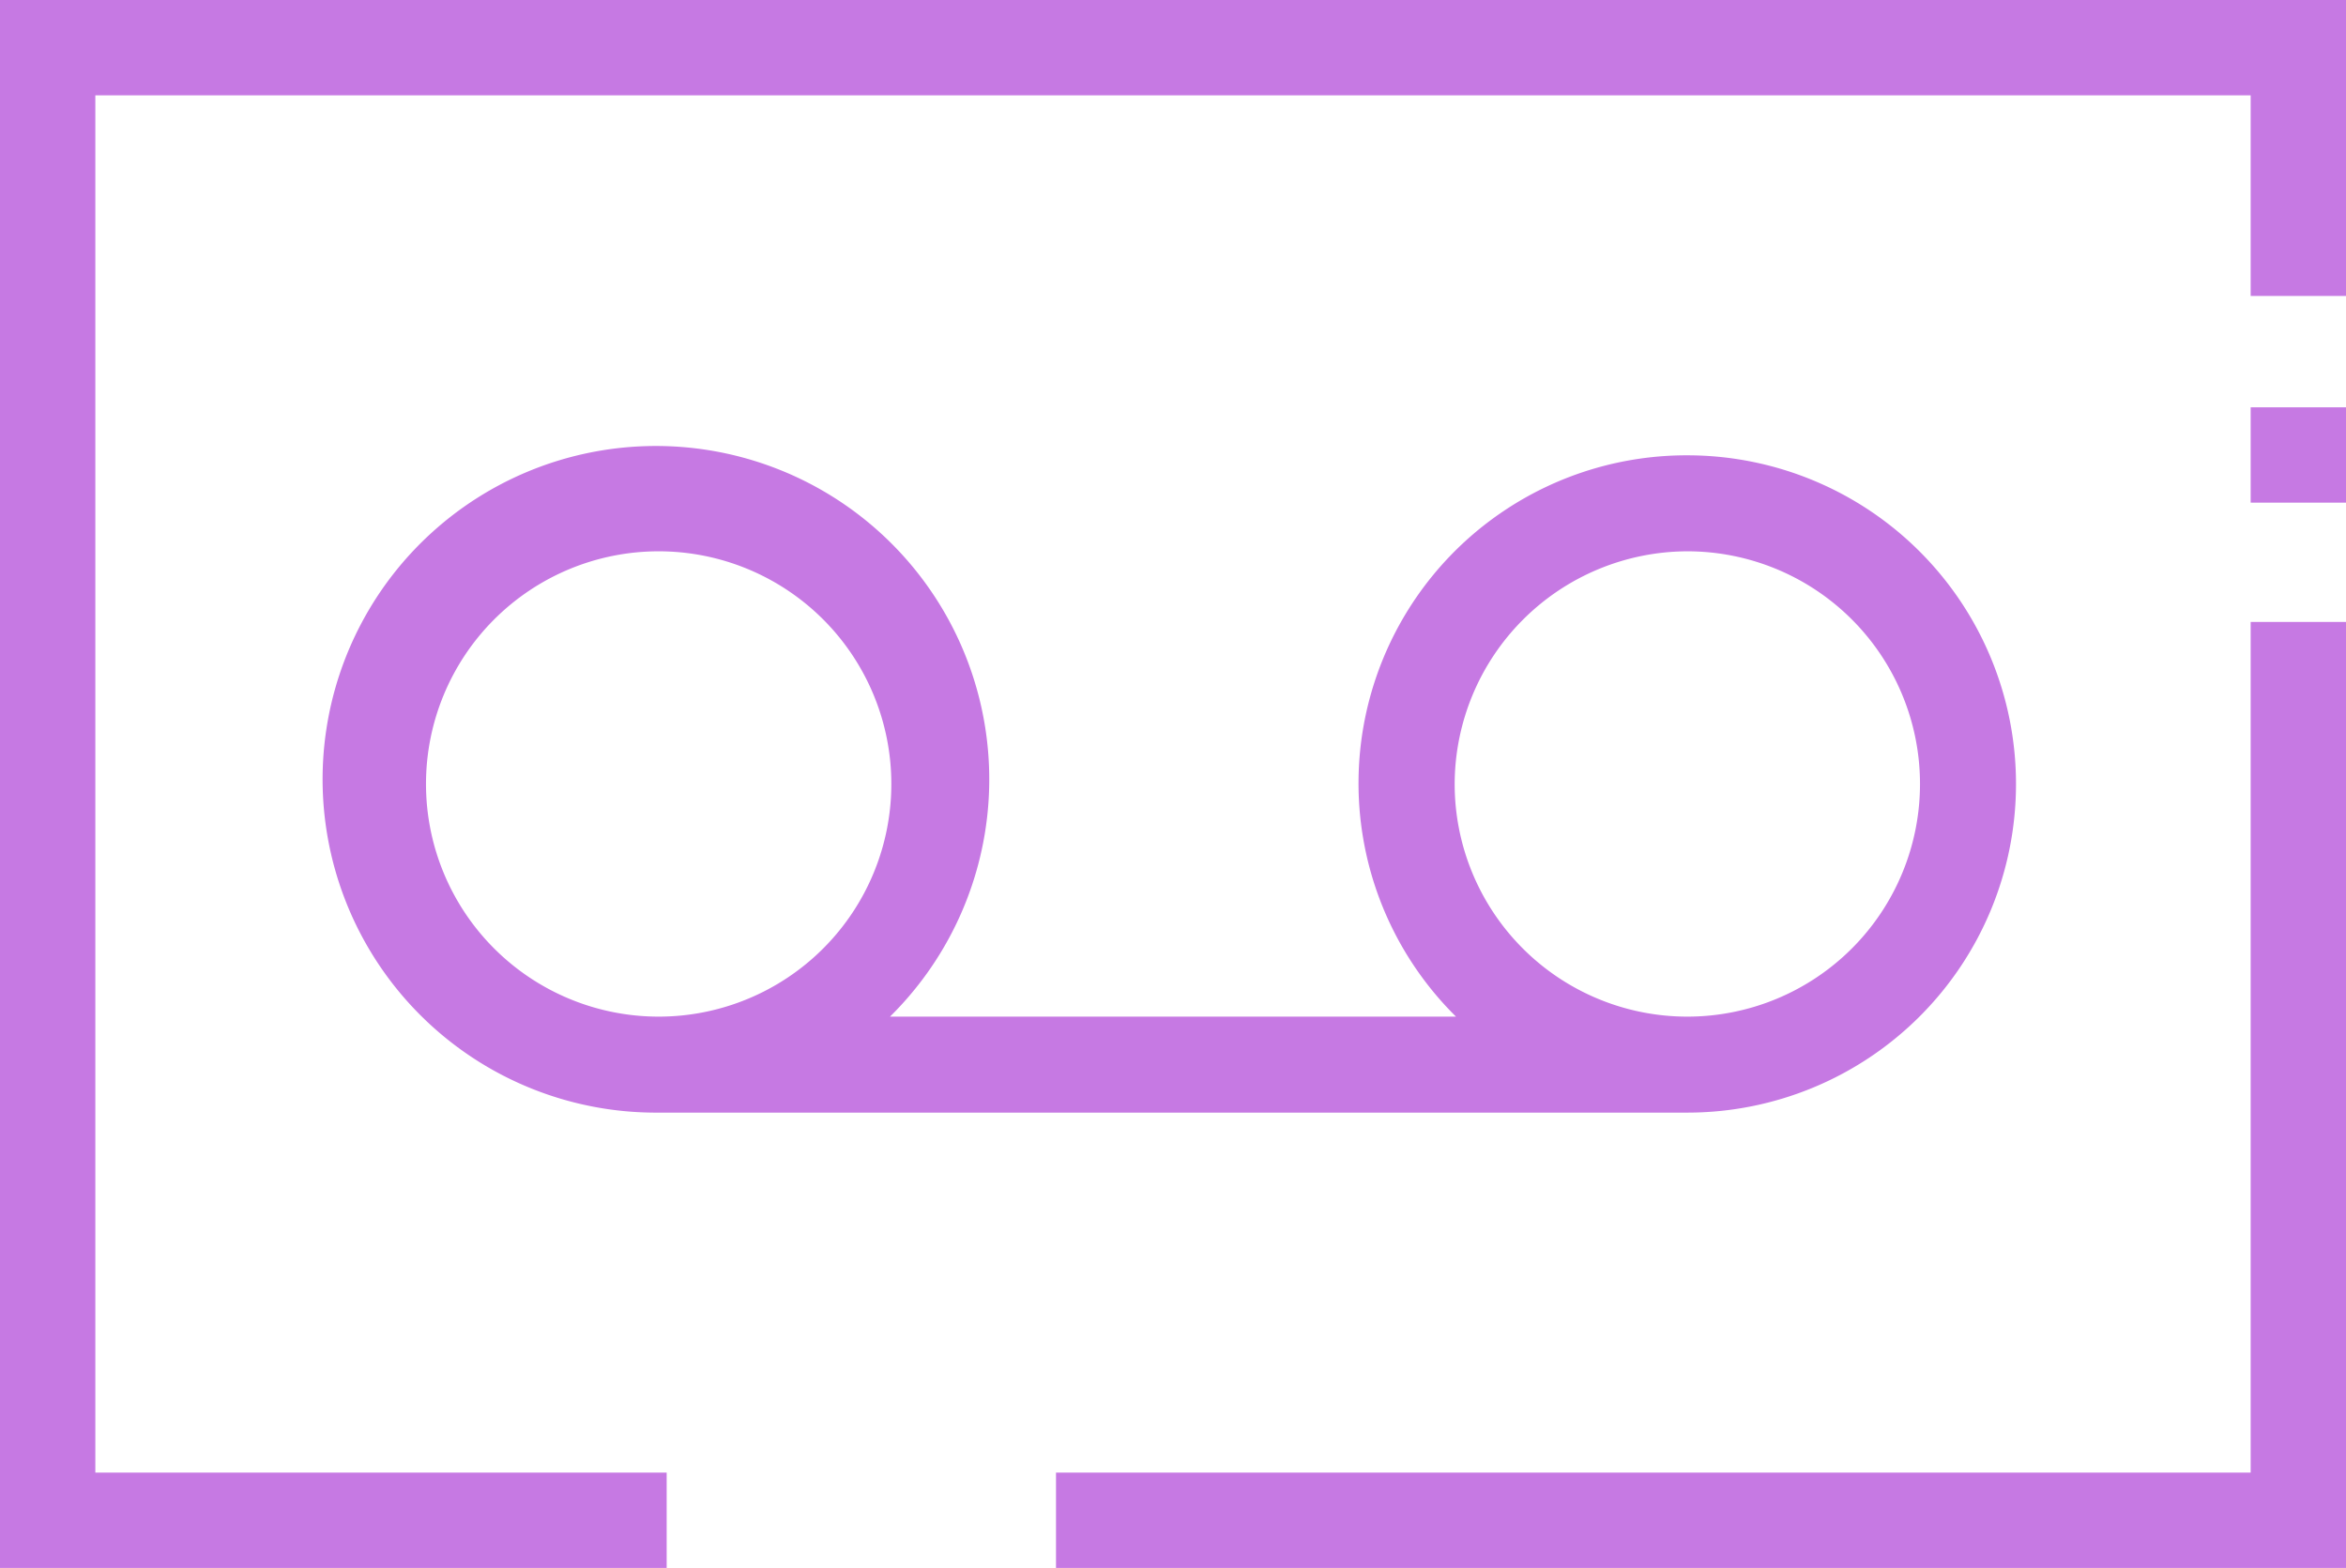
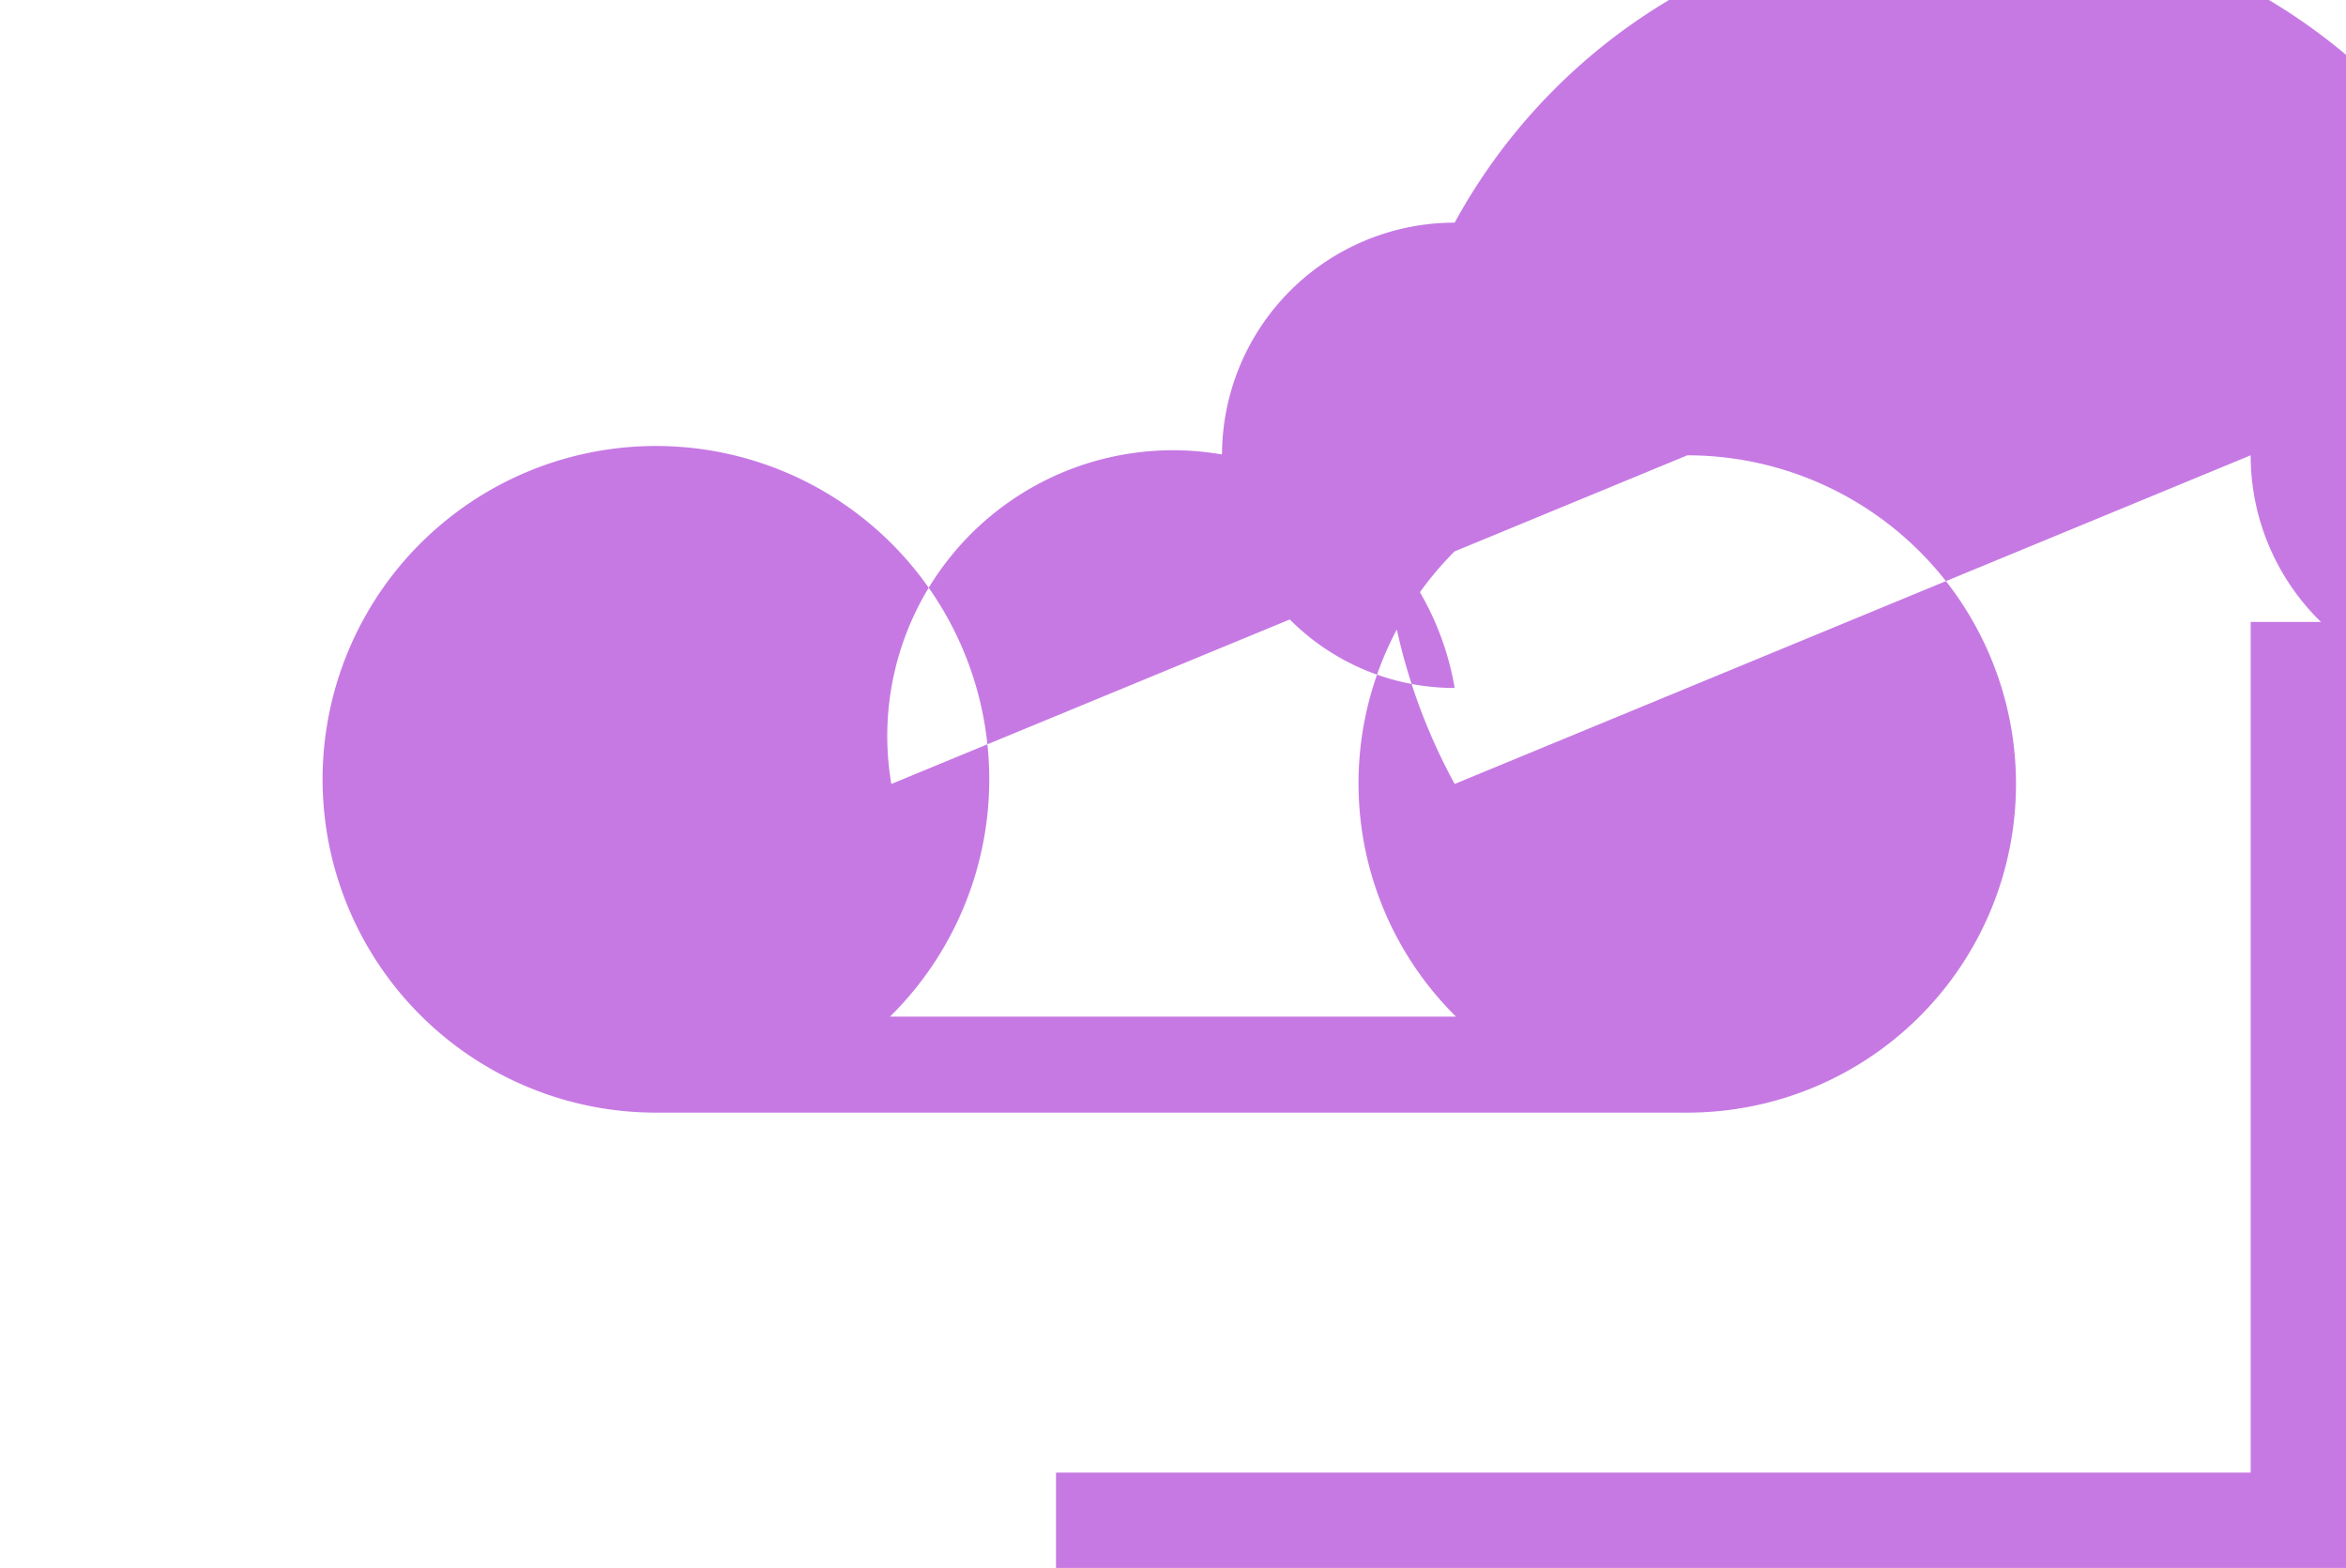
<svg xmlns="http://www.w3.org/2000/svg" viewBox="0 0 35.19 23.52">
  <defs>
    <style>.cls-1{fill:#c679e3;}</style>
  </defs>
  <title>Asset 2</title>
  <g id="Layer_2" data-name="Layer 2">
    <g id="Layer_1-2" data-name="Layer 1">
-       <path class="cls-1" d="M25.31,6.83a4.93,4.93,0,0,1,0,9.86H9.88a5,5,0,1,1,3.47-1.44h8.49a4.92,4.92,0,0,1,3.47-8.42ZM13.37,11.76a3.49,3.49,0,1,0-3.49,3.49A3.49,3.49,0,0,0,13.37,11.76Zm8.45,0a3.49,3.49,0,1,0,3.49-3.49A3.5,3.5,0,0,0,21.82,11.76Z" />
-       <polygon class="cls-1" points="35.19 0 35.19 4.44 33.76 4.44 33.76 1.43 1.43 1.43 1.43 22.09 10 22.09 10 23.52 0 23.52 0 0 35.19 0" />
+       <path class="cls-1" d="M25.31,6.83a4.93,4.93,0,0,1,0,9.86H9.88a5,5,0,1,1,3.47-1.44h8.49a4.92,4.92,0,0,1,3.47-8.42Za3.49,3.49,0,1,0-3.49,3.49A3.49,3.49,0,0,0,13.37,11.76Zm8.45,0a3.49,3.49,0,1,0,3.49-3.49A3.5,3.5,0,0,0,21.82,11.76Z" />
      <polygon class="cls-1" points="33.76 9.33 35.19 9.33 35.19 23.52 15.84 23.52 15.84 22.09 33.76 22.09 33.76 9.33" />
-       <rect class="cls-1" x="33.76" y="6.11" width="1.43" height="1.43" />
    </g>
  </g>
</svg>